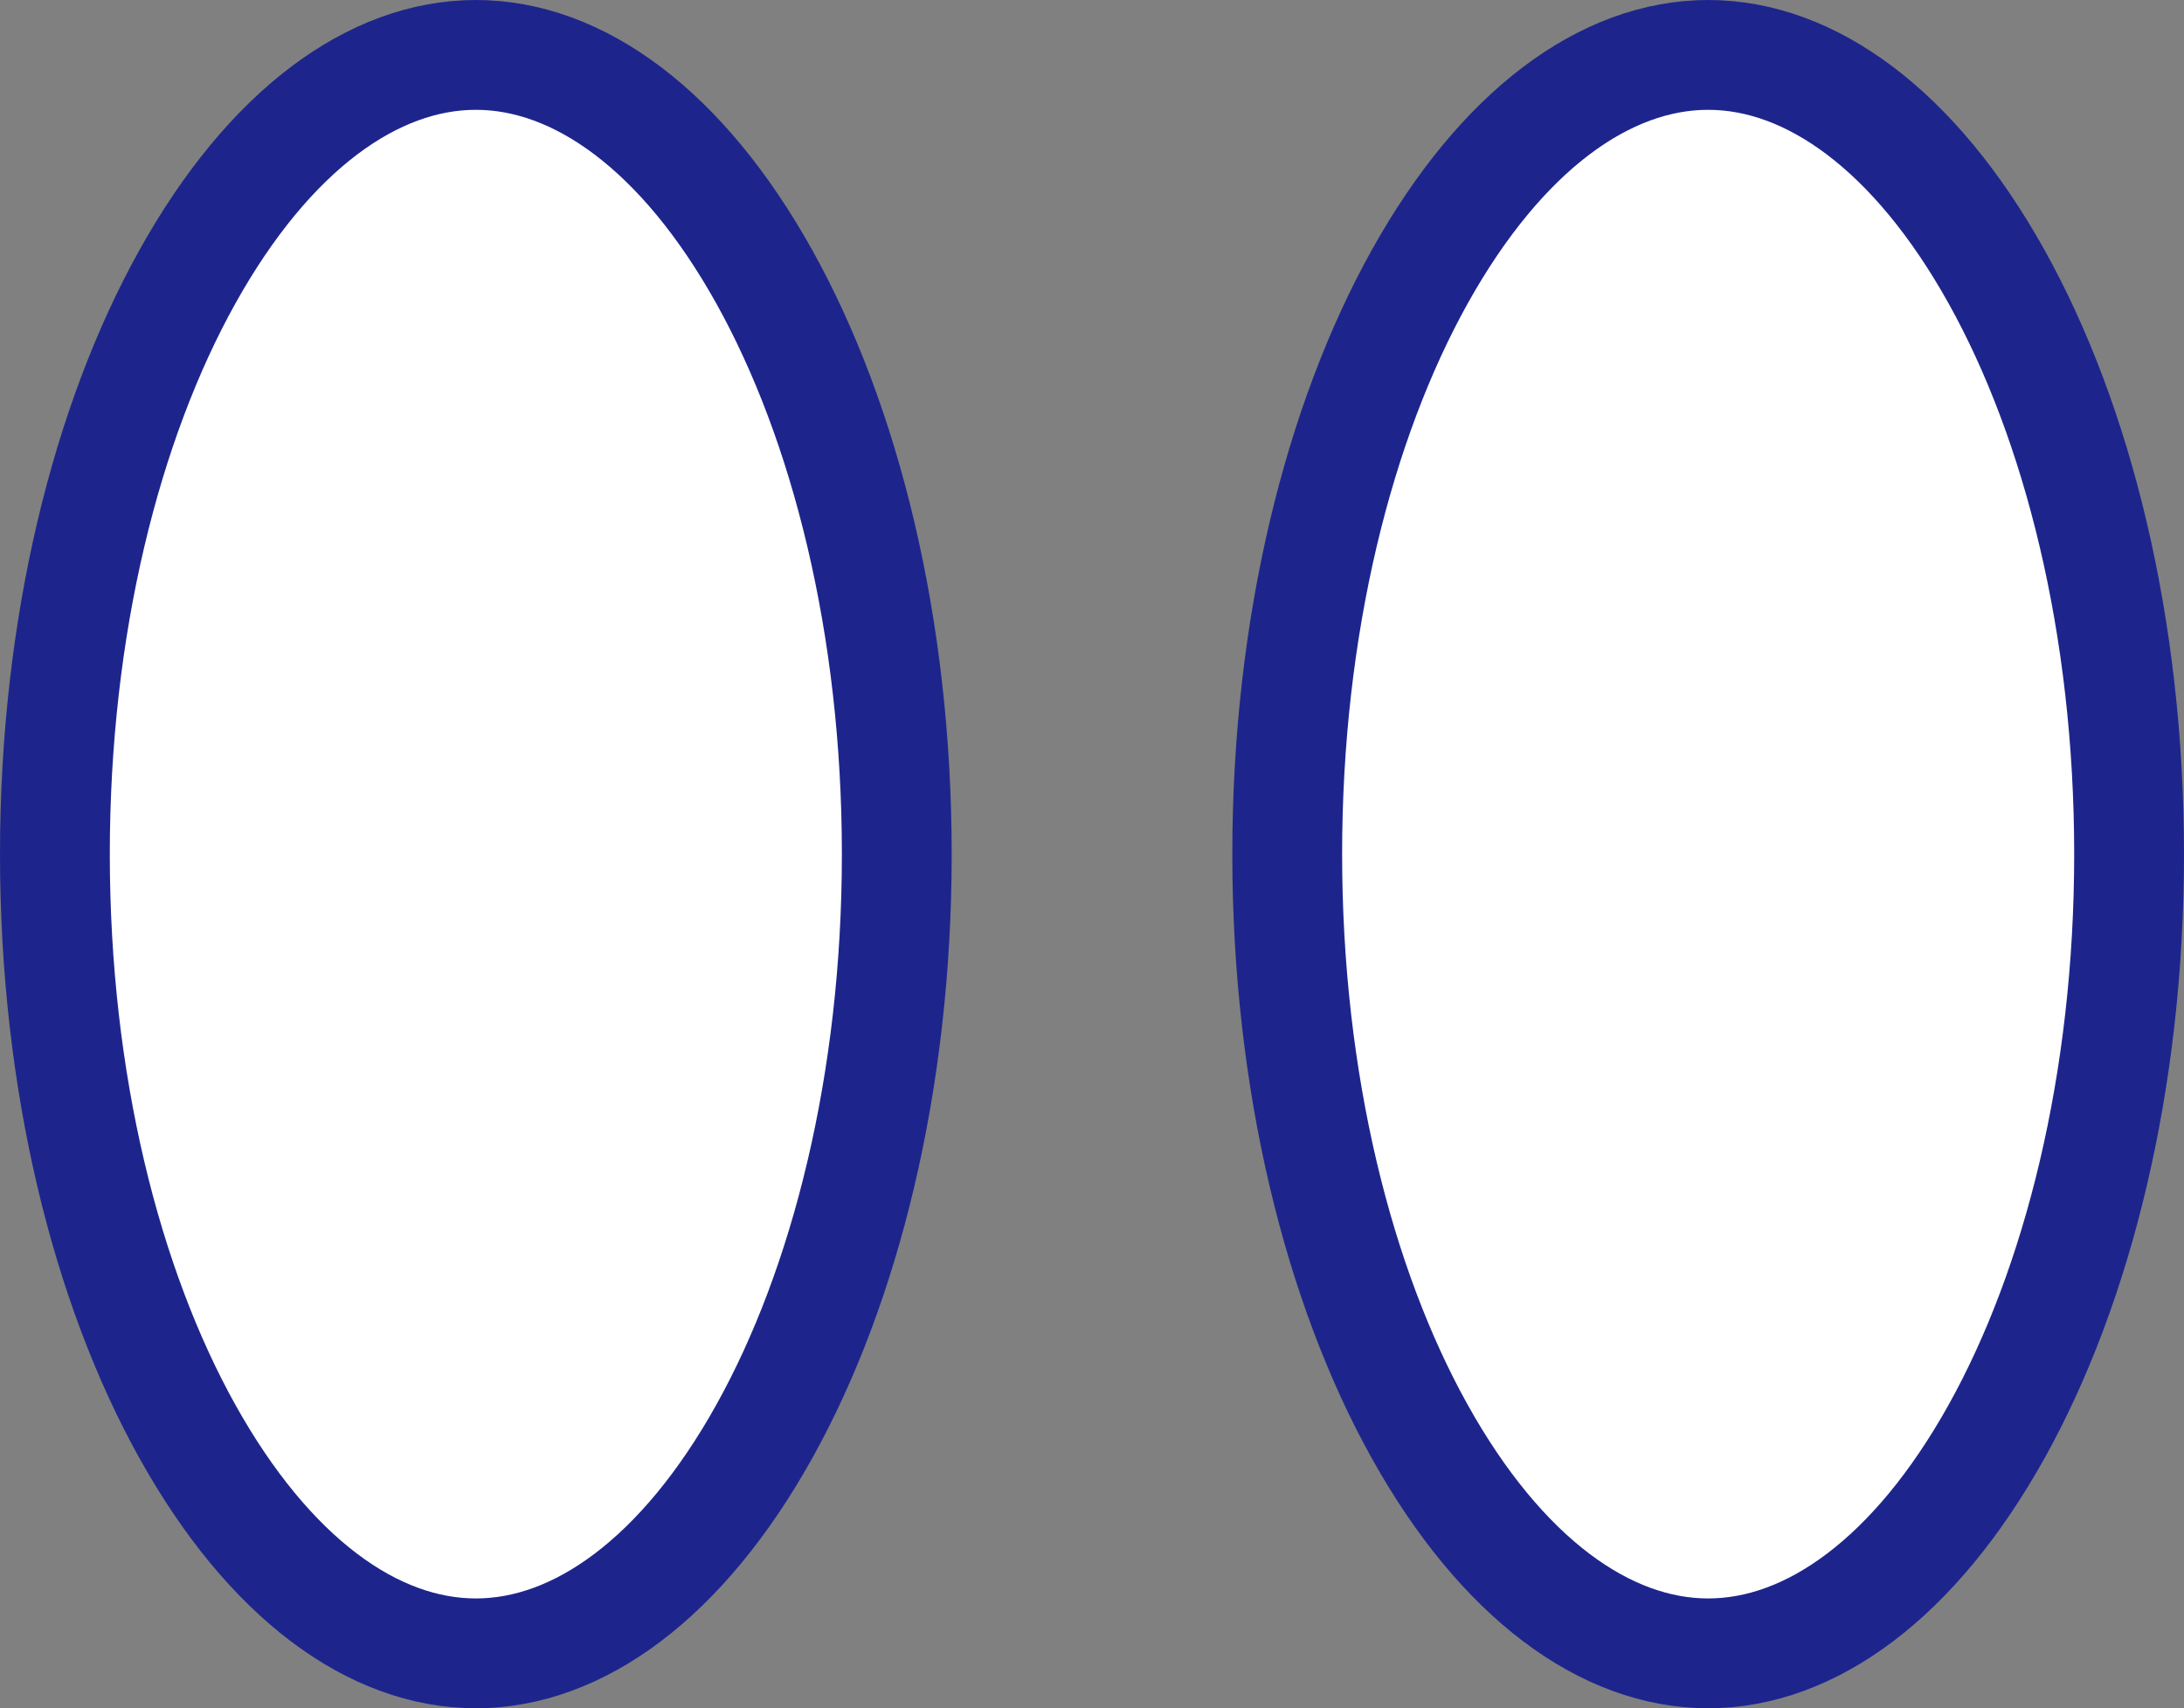
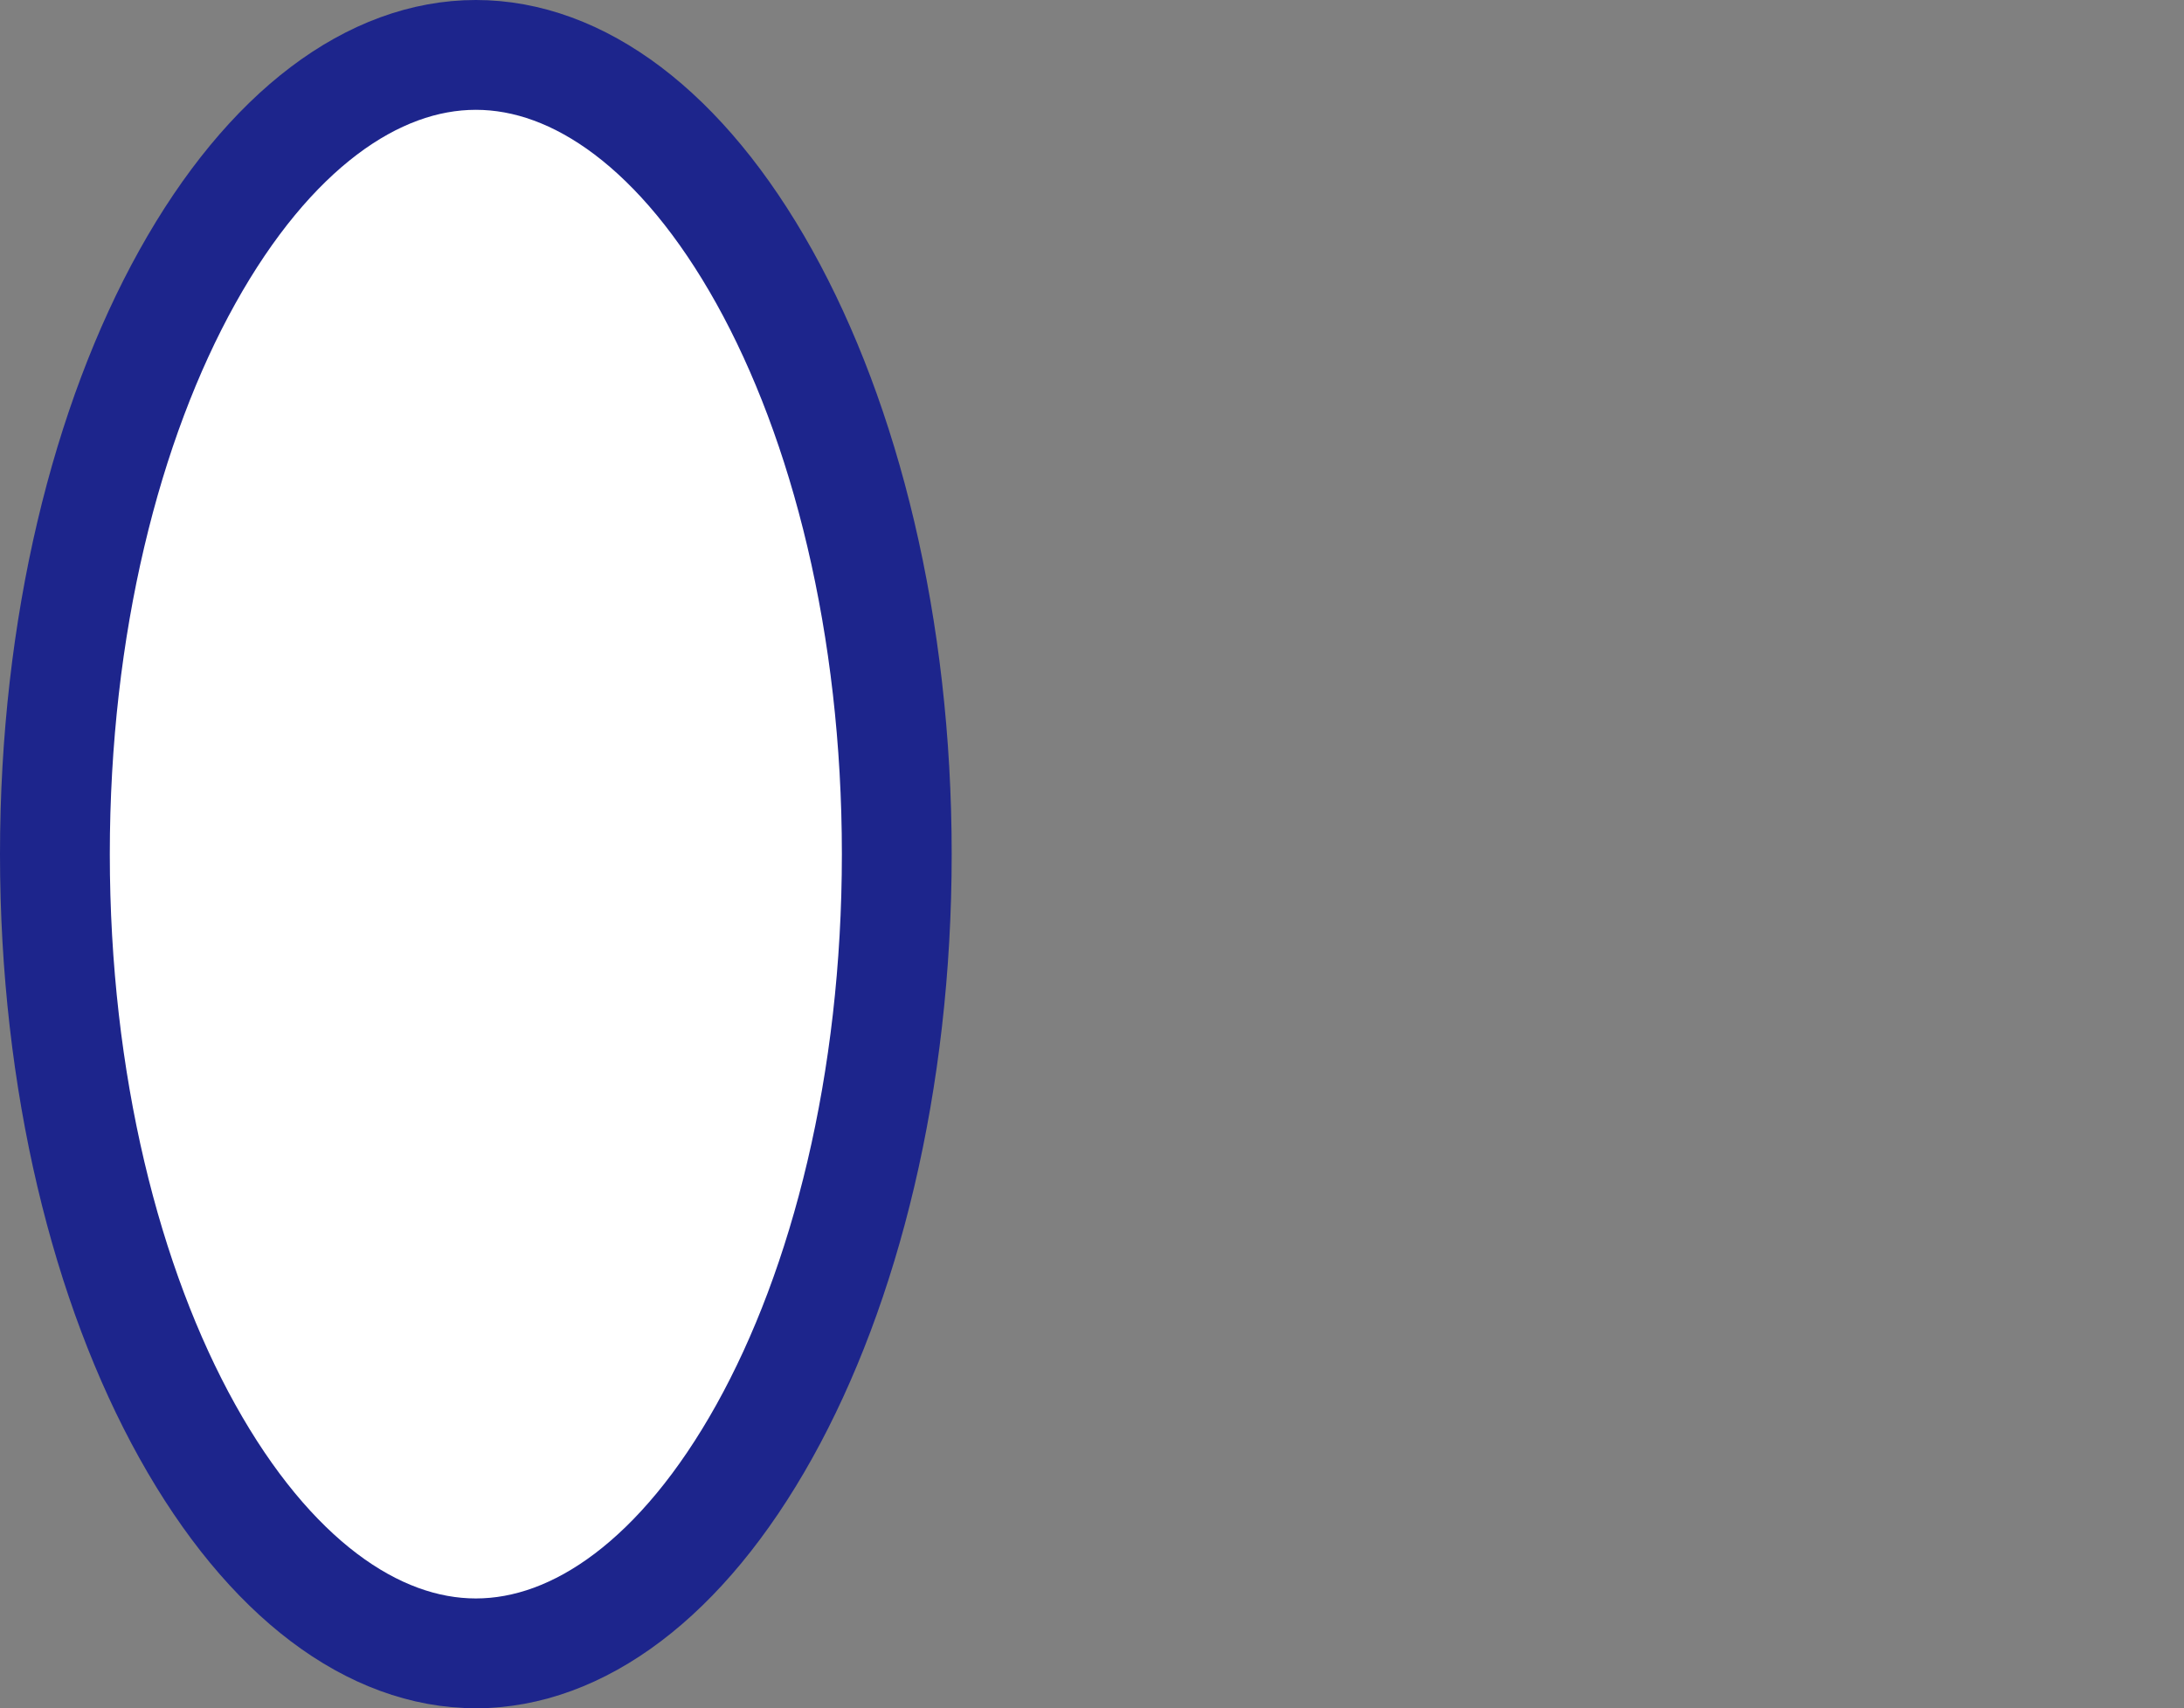
<svg xmlns="http://www.w3.org/2000/svg" width="179" height="140" viewBox="0 0 179 140" fill="none">
  <rect x="0" y="0" width="179" height="140" fill="#808080" stroke="none" />
  <path d="M73.5 70C73.5 88.71 69.265 105.427 62.646 117.307C55.944 129.337 47.4 135.5 39 135.5C30.6 135.5 22.056 129.337 15.354 117.307C8.735 105.427 4.5 88.71 4.5 70C4.5 51.29 8.735 34.573 15.354 22.693C22.056 10.663 30.6 4.5 39 4.5C47.4 4.5 55.944 10.663 62.646 22.693C69.265 34.573 73.5 51.29 73.5 70Z" fill="white" stroke="#1D258C" stroke-width="9" />
-   <path d="M174.5 70C174.5 88.71 170.265 105.427 163.646 117.307C156.944 129.337 148.4 135.5 140 135.5C131.6 135.5 123.056 129.337 116.354 117.307C109.735 105.427 105.5 88.71 105.5 70C105.5 51.29 109.735 34.573 116.354 22.693C123.056 10.663 131.6 4.5 140 4.5C148.4 4.5 156.944 10.663 163.646 22.693C170.265 34.573 174.5 51.29 174.5 70Z" fill="white" stroke="#1D258C" stroke-width="9" />
</svg>